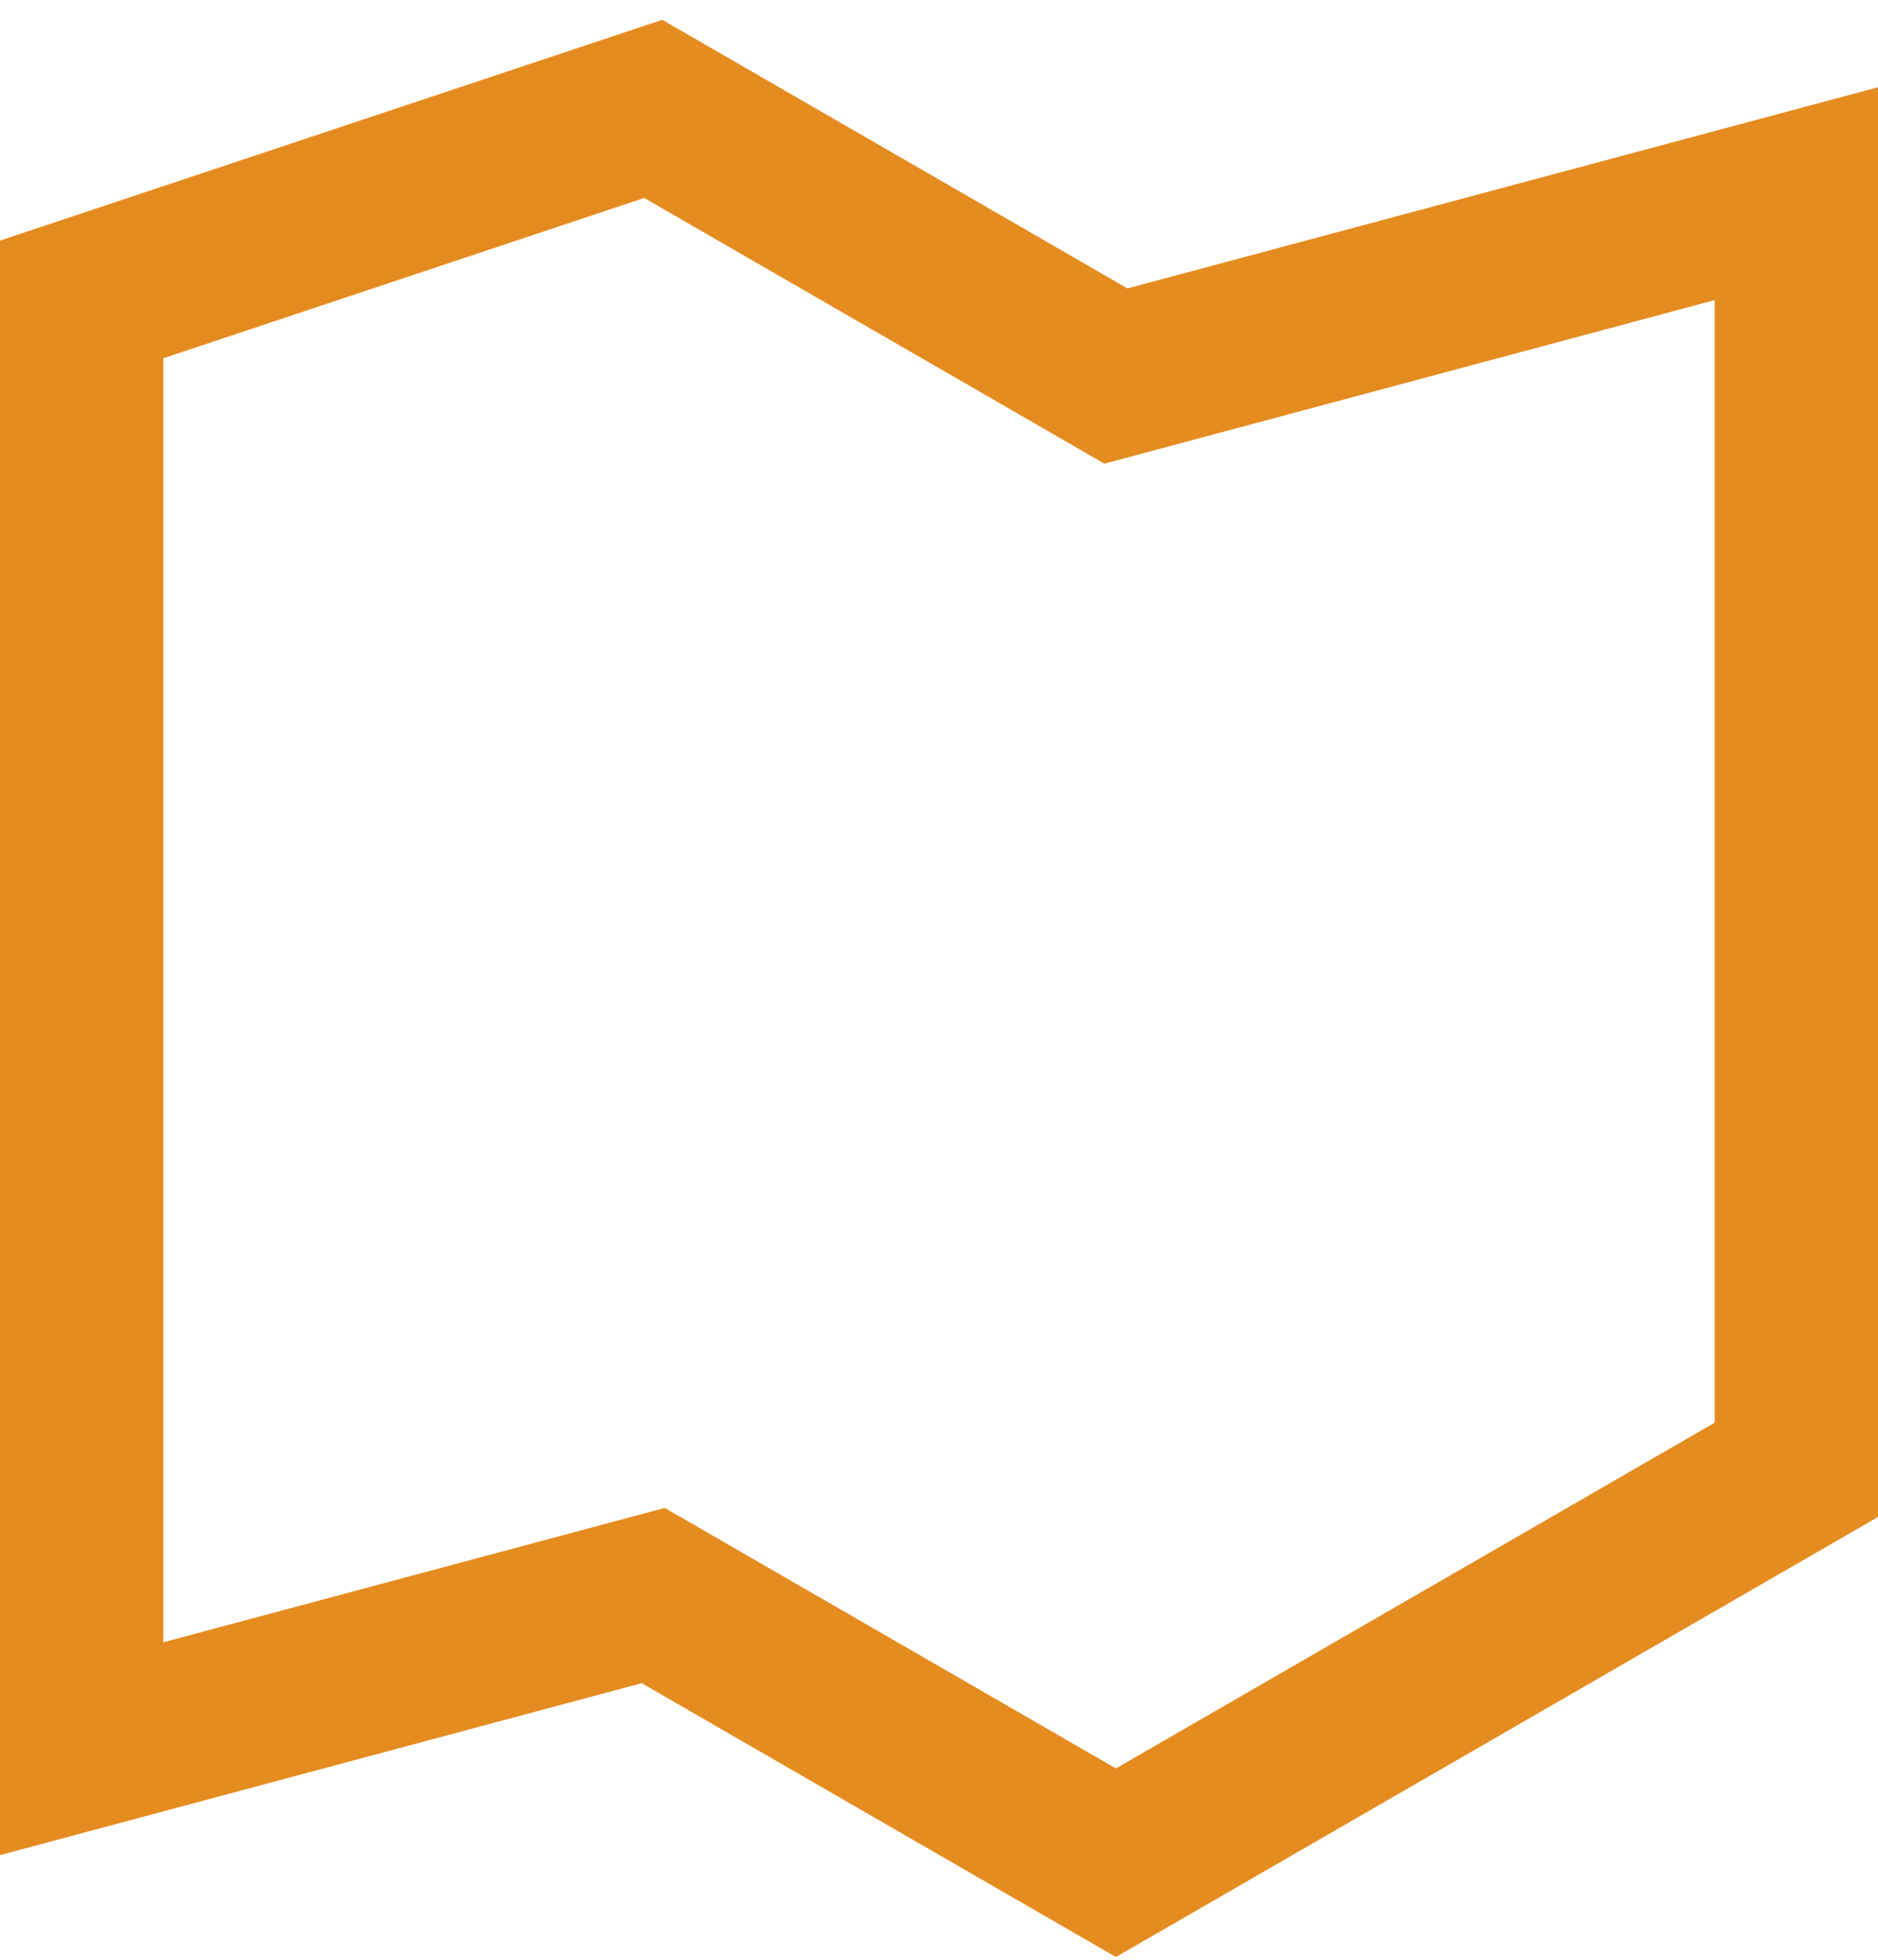
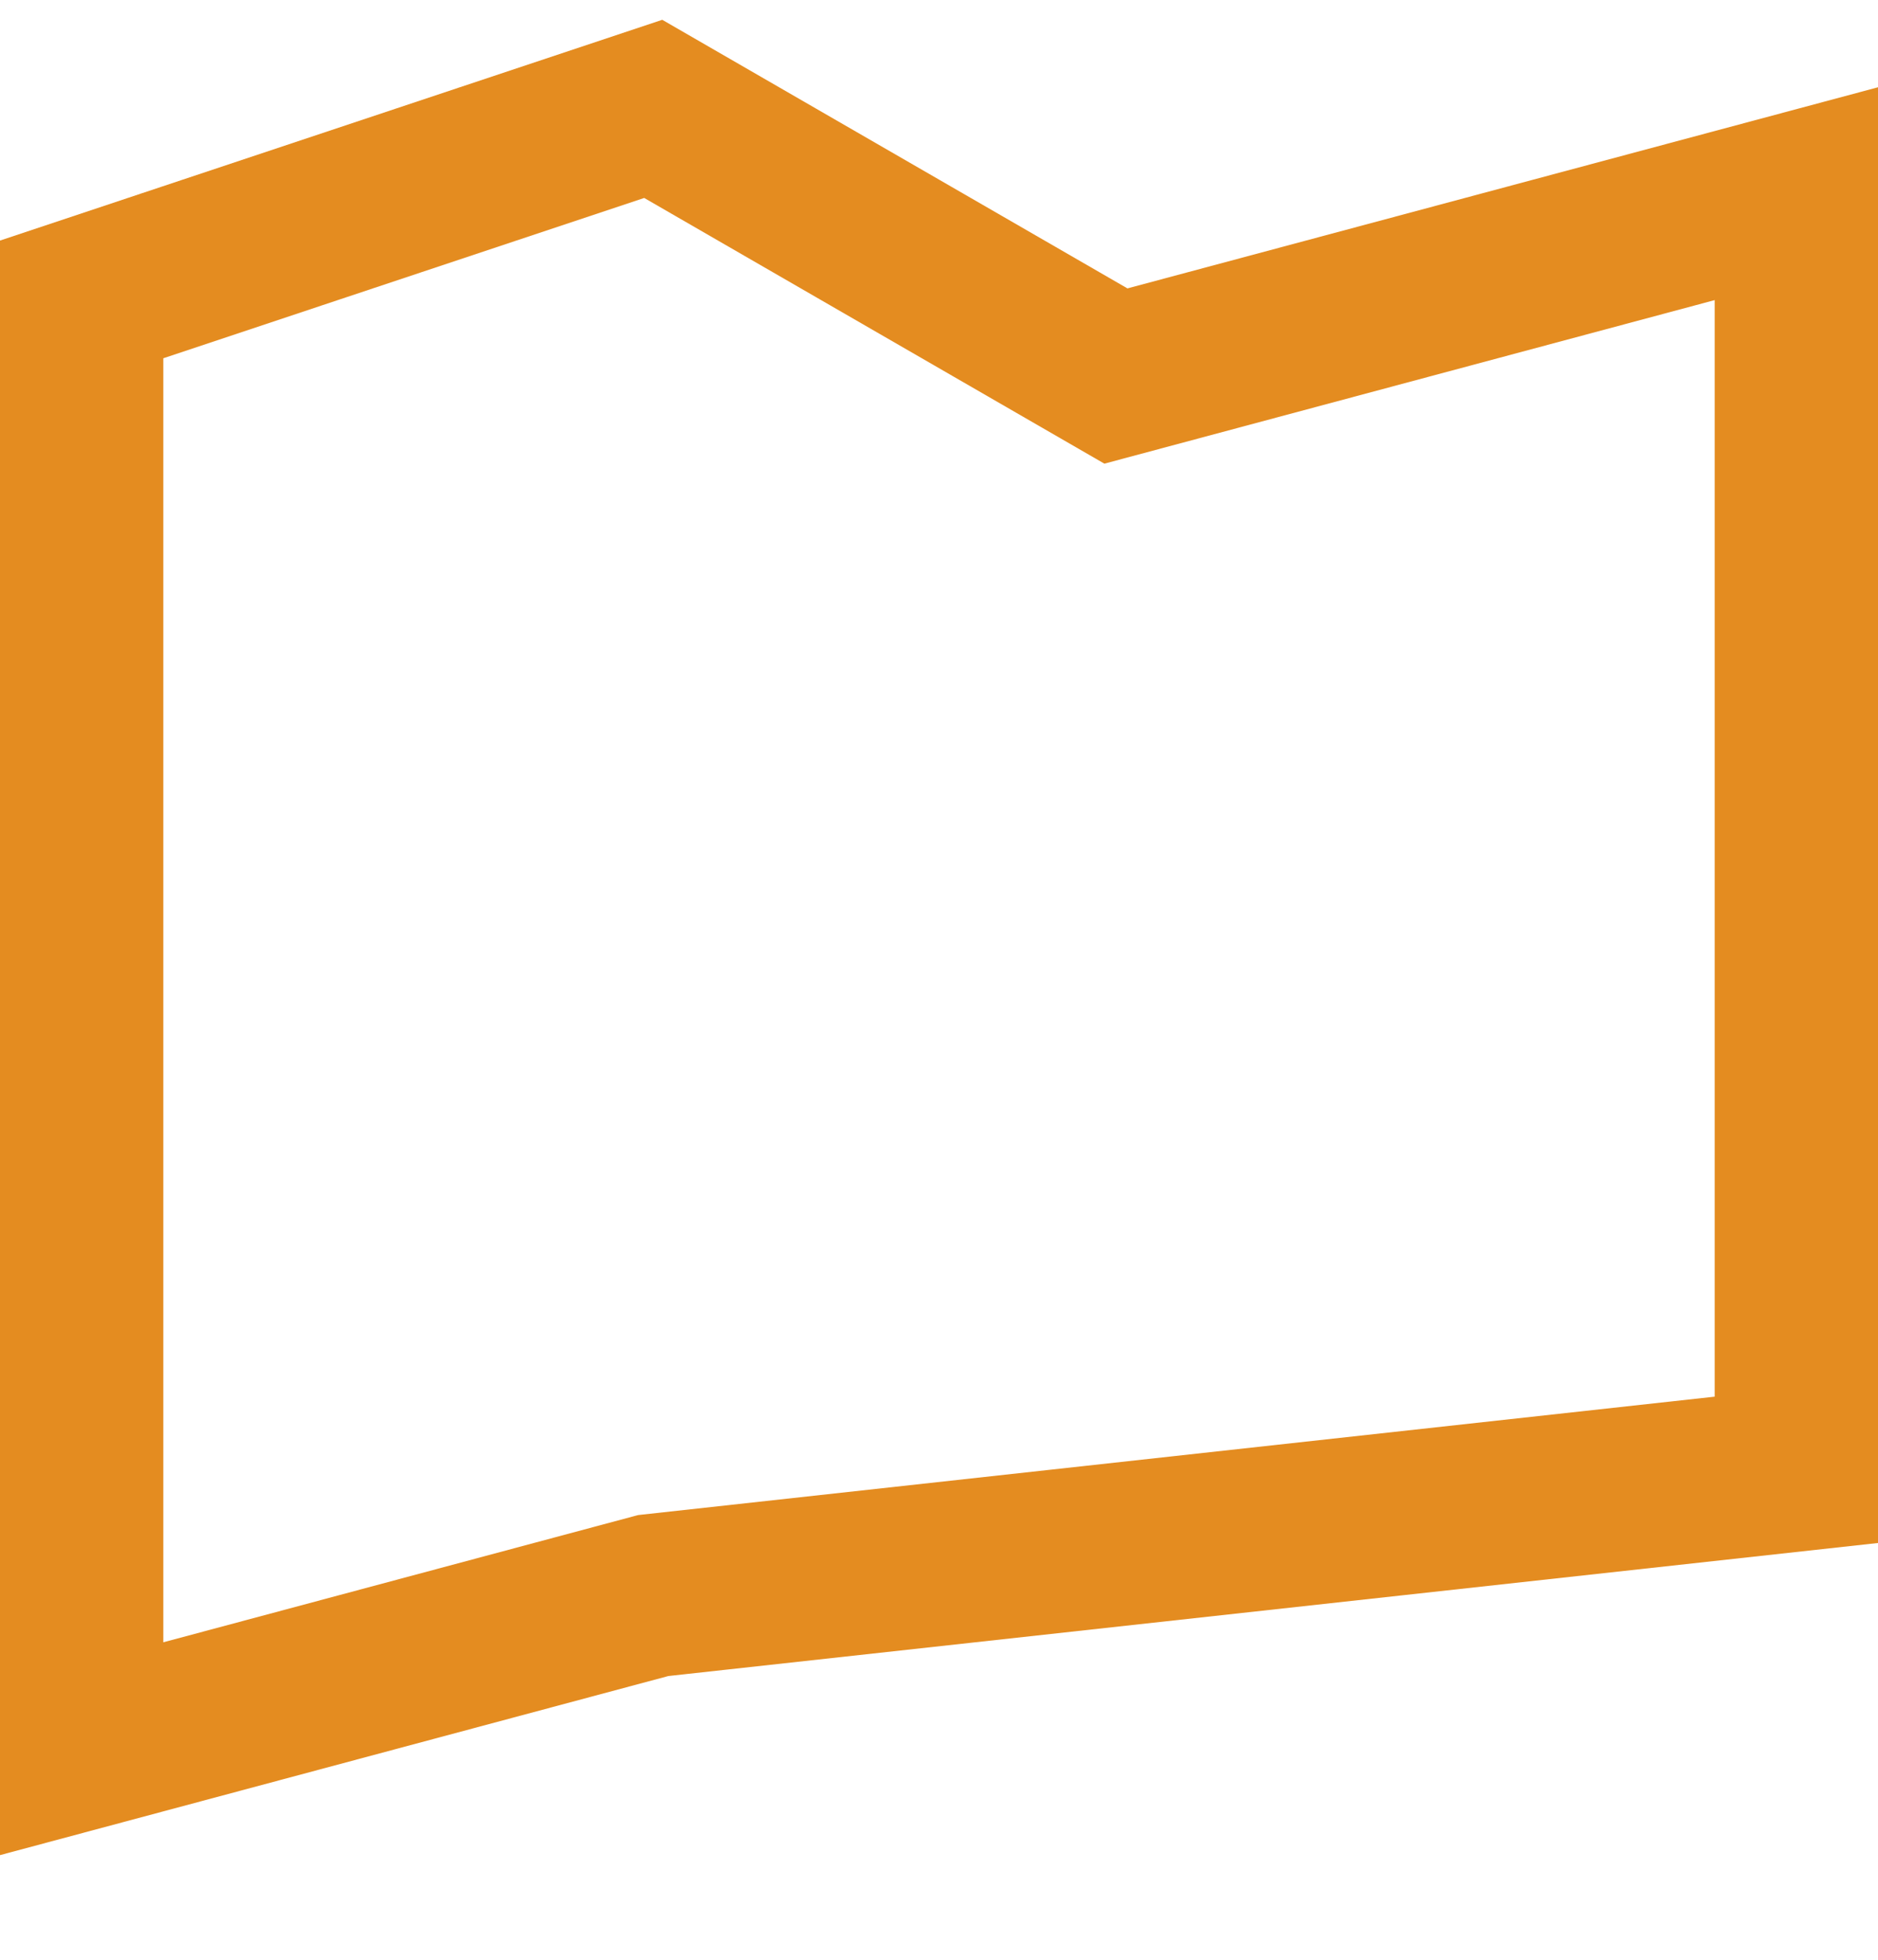
<svg xmlns="http://www.w3.org/2000/svg" width="69" height="72" viewBox="0 0 69 72" fill="none">
-   <path d="M24 4L3 11V64.246L24 58.619L41 68.434L66 54V7.116L41 13.815L24 4Z" stroke="#E48C20" stroke-width="6" />
+   <path d="M24 4L3 11V64.246L24 58.619L66 54V7.116L41 13.815L24 4Z" stroke="#E48C20" stroke-width="6" />
</svg>